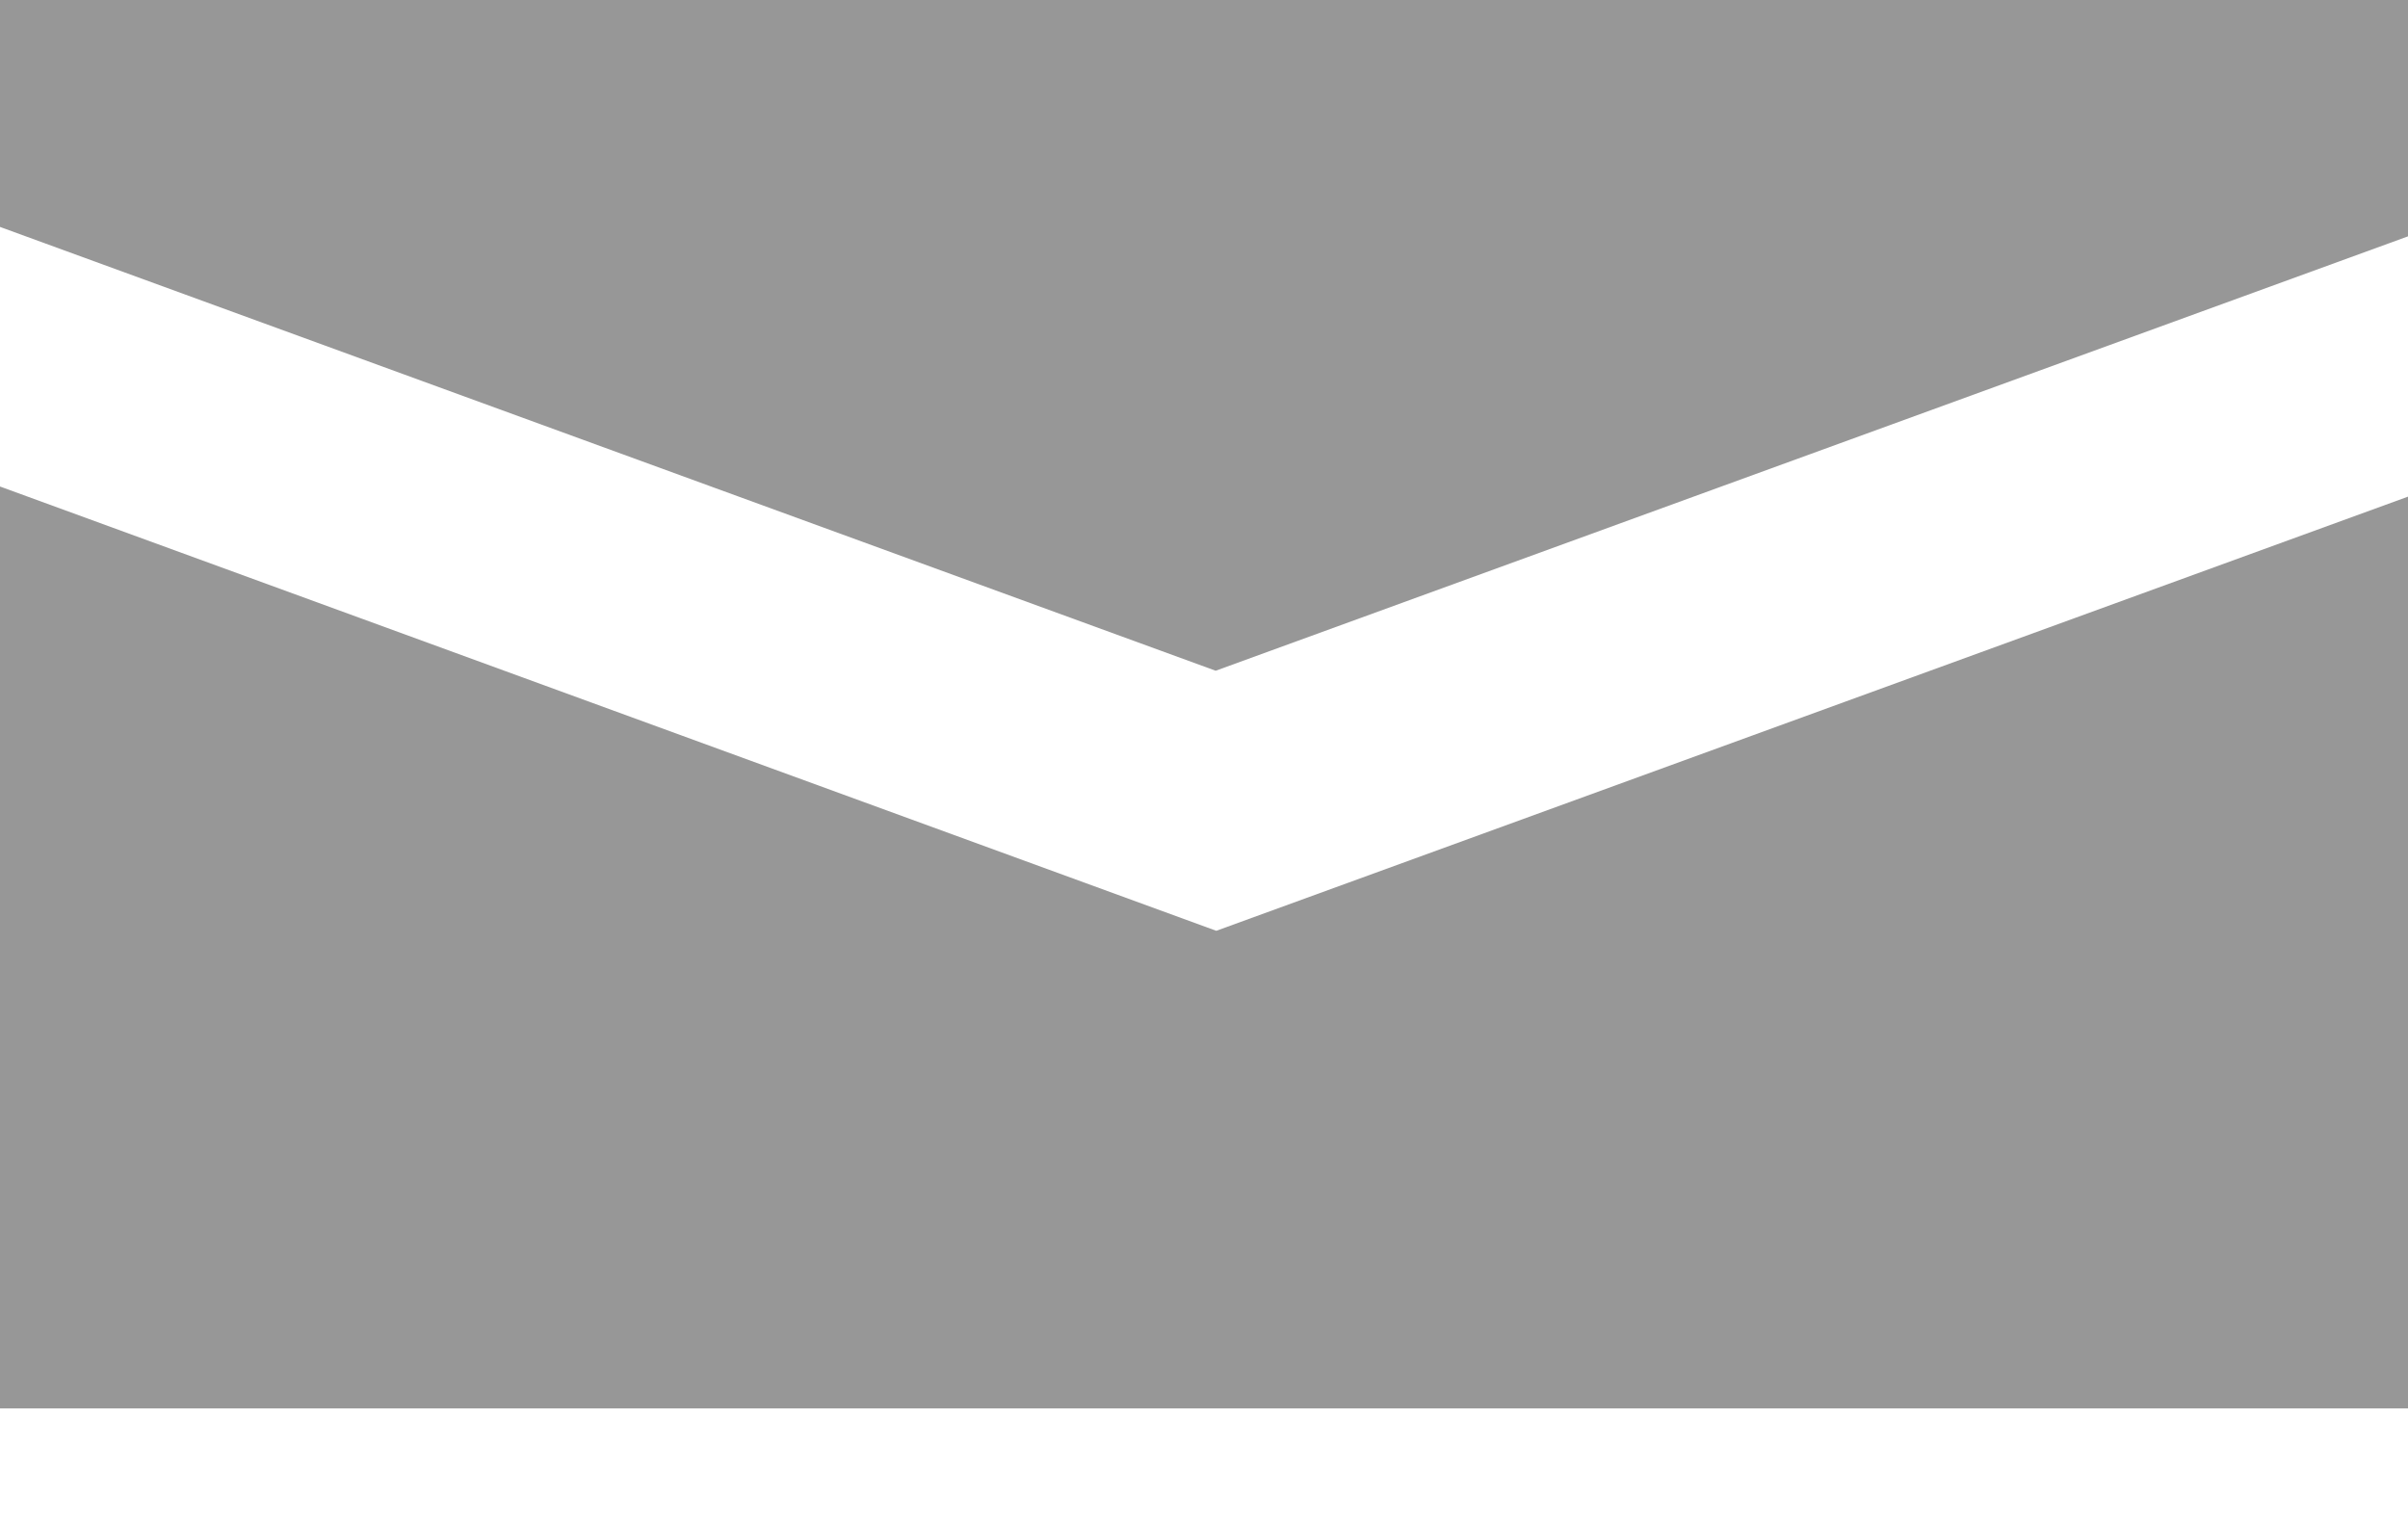
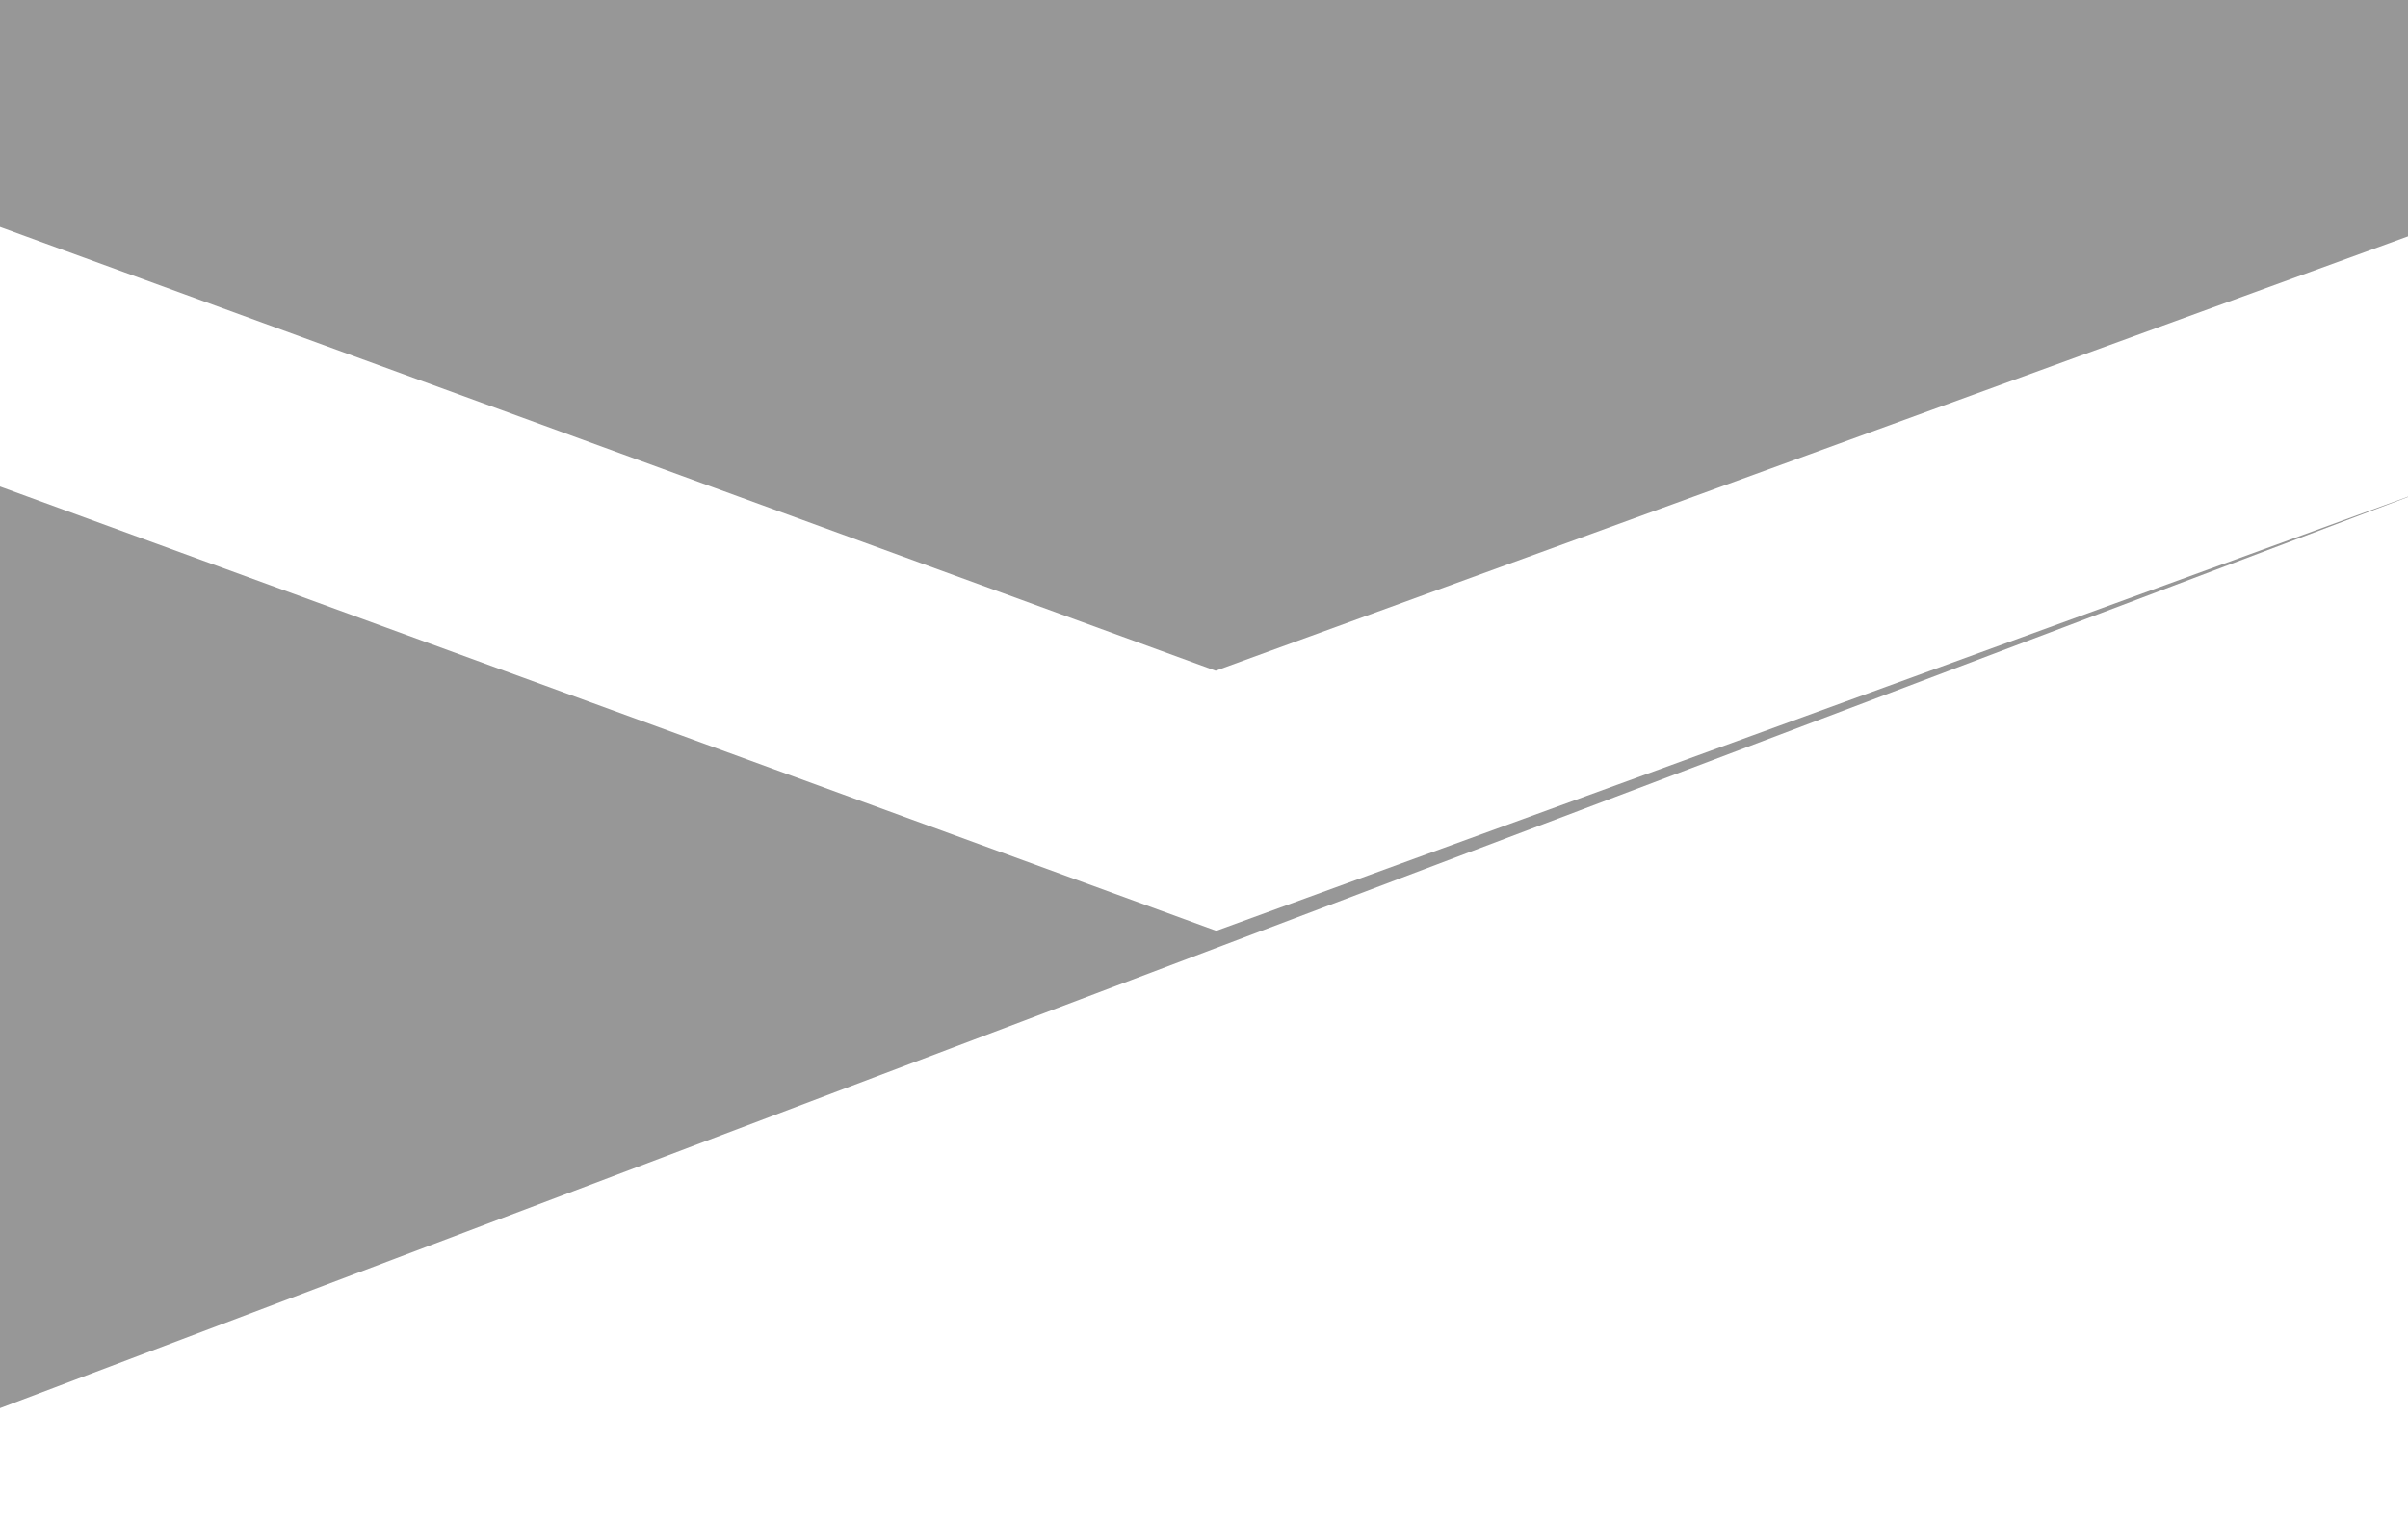
<svg xmlns="http://www.w3.org/2000/svg" width="100%" height="100%" viewBox="0 0 19 12" version="1.1" xml:space="preserve" style="fill-rule:evenodd;clip-rule:evenodd;stroke-linejoin:round;stroke-miterlimit:2;">
  <g transform="matrix(1,0,0,1,-1099.38,-2493.88)">
    <g transform="matrix(2.5,0,0,1,-147.503,1102.53)">
      <g transform="matrix(0.015,0,0,0.029,498.751,1389.47)">
-         <path d="M255.936,247.312L512,126.688L512,64L0,64L0,126.496L255.936,247.312ZM256.064,318.064L0,197.12L0,448L512,448L512,197.504L256.064,318.064Z" style="fill:rgb(151,151,151);fill-rule:nonzero;" />
+         <path d="M255.936,247.312L512,126.688L512,64L0,64L0,126.496L255.936,247.312ZM256.064,318.064L0,197.12L0,448L512,197.504L256.064,318.064Z" style="fill:rgb(151,151,151);fill-rule:nonzero;" />
      </g>
    </g>
  </g>
</svg>